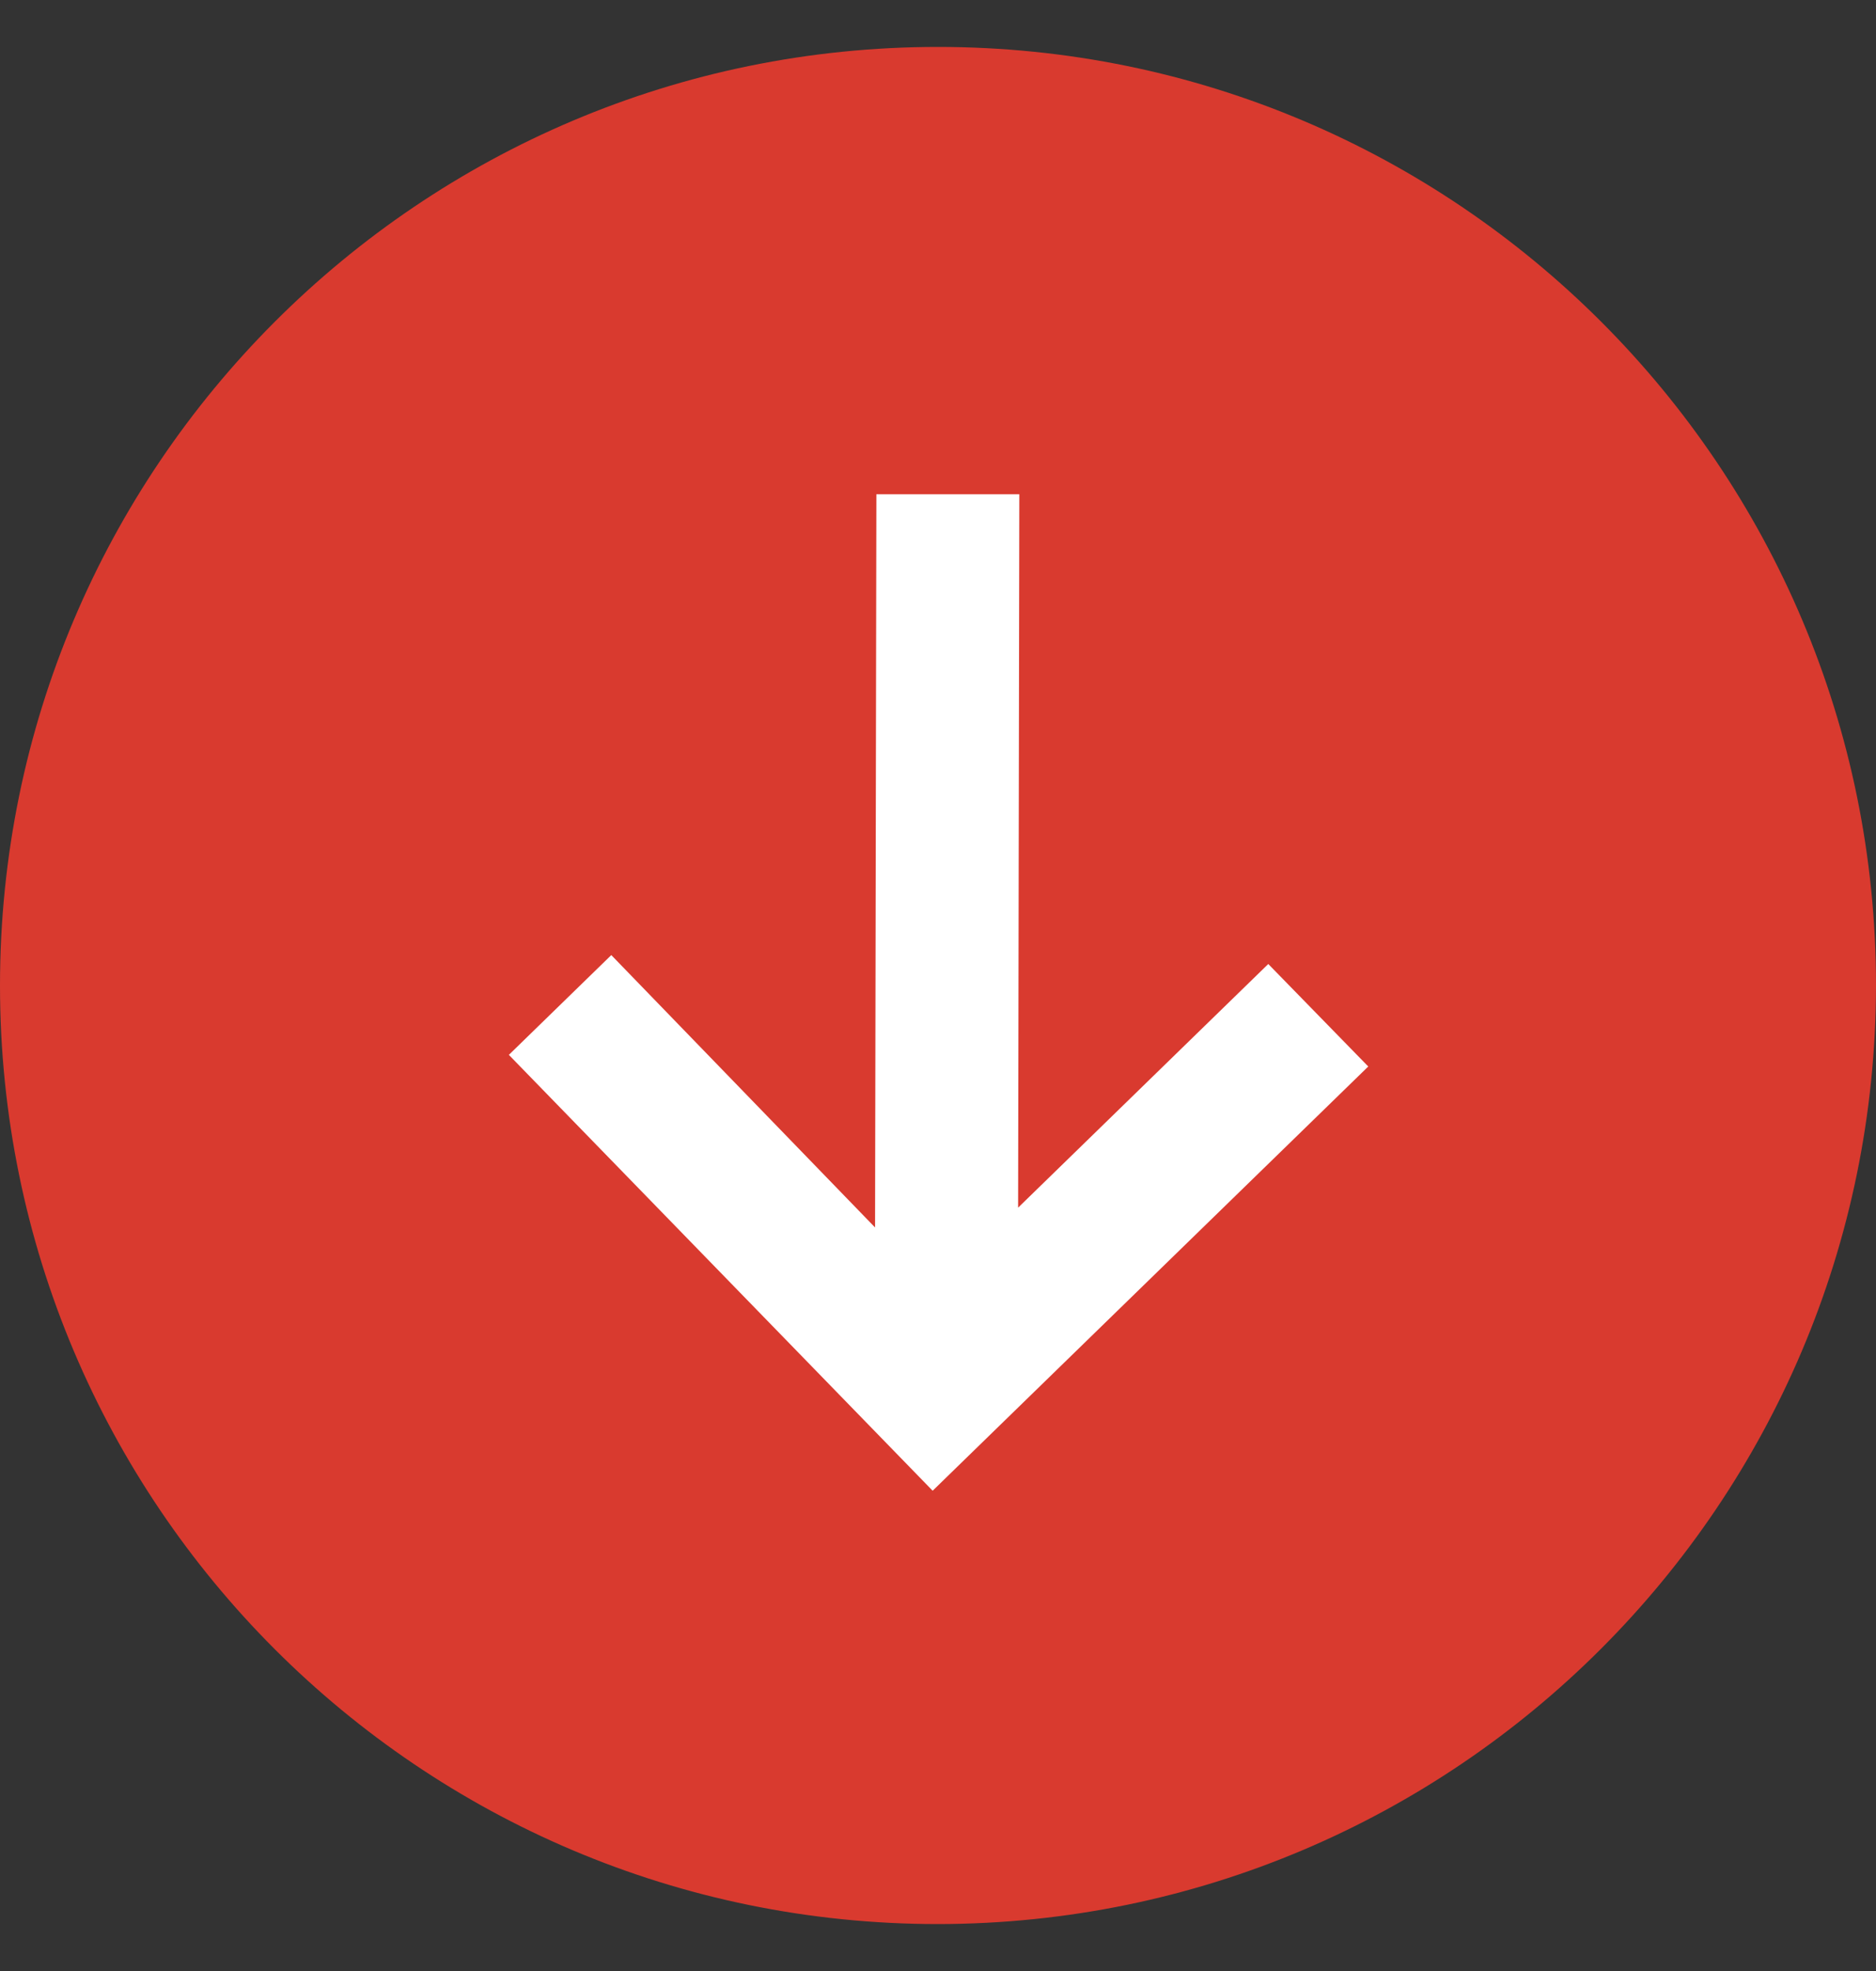
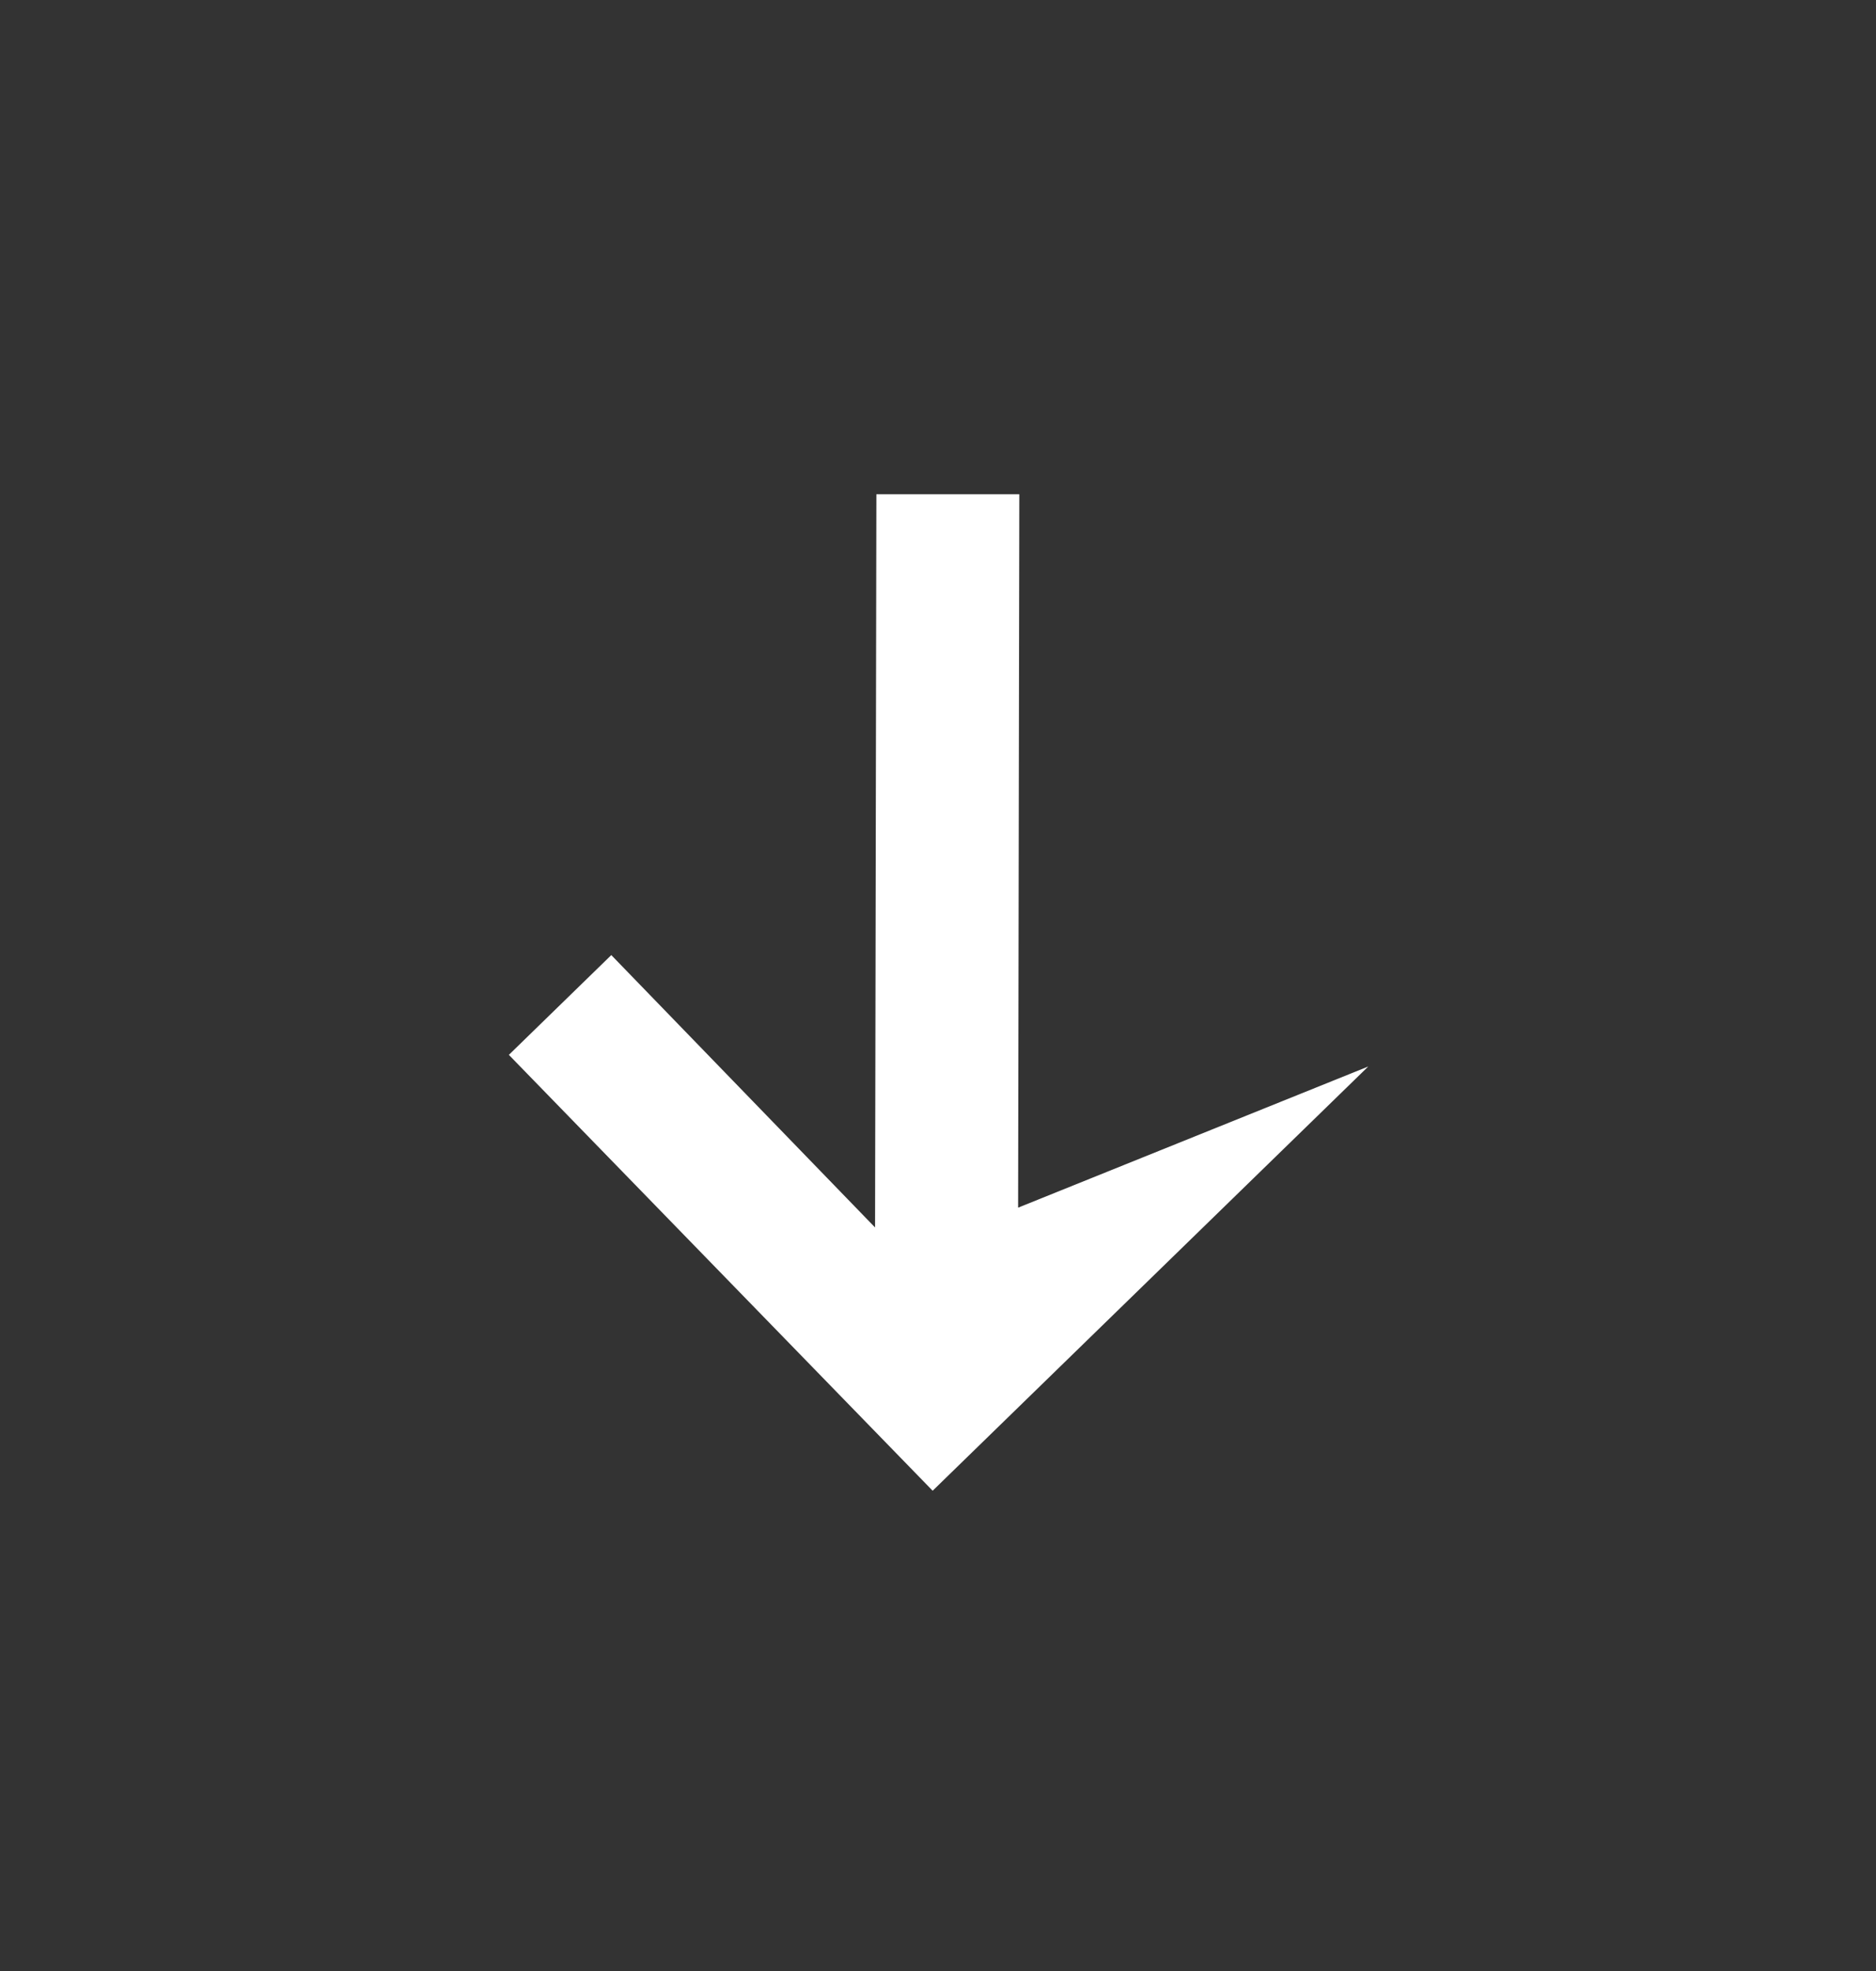
<svg xmlns="http://www.w3.org/2000/svg" width="20" height="21" viewBox="0 0 20 21" fill="none">
  <rect x="0" y="0" width="20" height="21" fill="#333333" stroke="none" />
  <g clip-path="url(#clip0_45_6258)">
-     <path d="M20 10.5C20 4.977 15.523 0.5 10 0.5C4.477 0.5 0 4.977 0 10.5C0 16.023 4.477 20.5 10 20.5C15.52 20.494 19.994 16.02 20 10.5Z" fill="#D93A2F" />
-     <path d="M5.425 11.239L6.517 10.176L9.329 13.078L9.343 5.266H10.867L10.854 12.867L13.521 10.271L14.587 11.363L9.943 15.883L5.425 11.239Z" fill="white" />
+     <path d="M5.425 11.239L6.517 10.176L9.329 13.078L9.343 5.266H10.867L10.854 12.867L14.587 11.363L9.943 15.883L5.425 11.239Z" fill="white" />
  </g>
  <defs>
    <clipPath id="clip0_45_6258">
      <rect width="20" height="20" fill="white" transform="translate(0 0.5)" />
    </clipPath>
  </defs>
</svg>